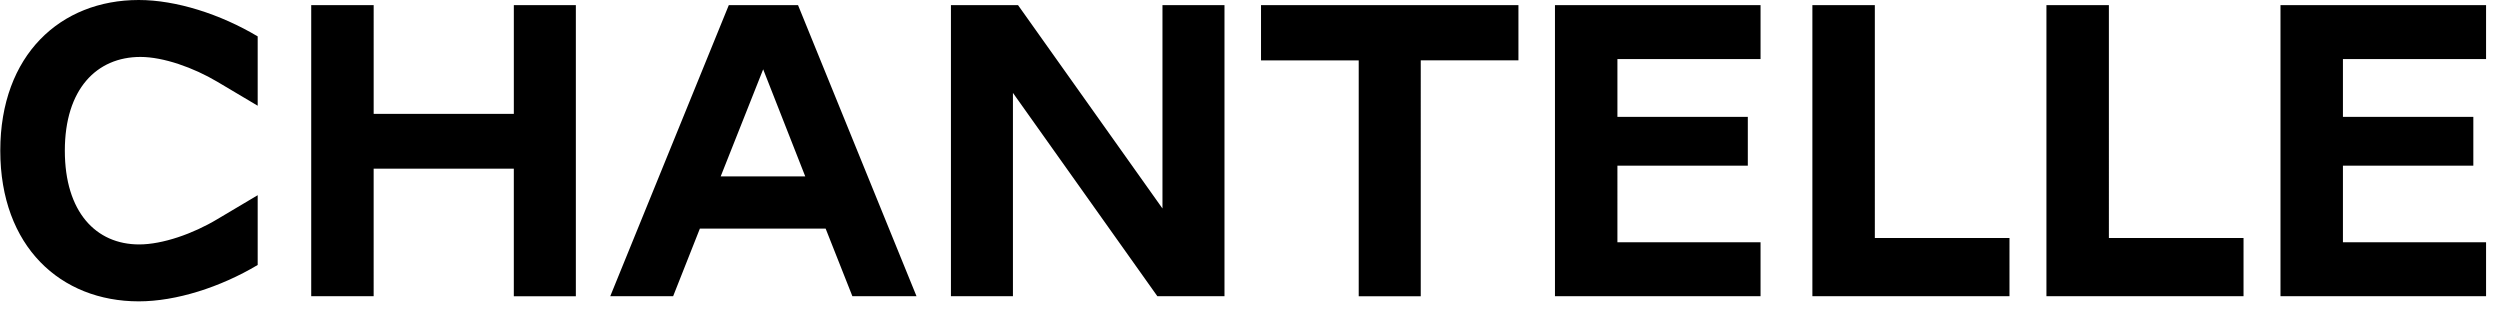
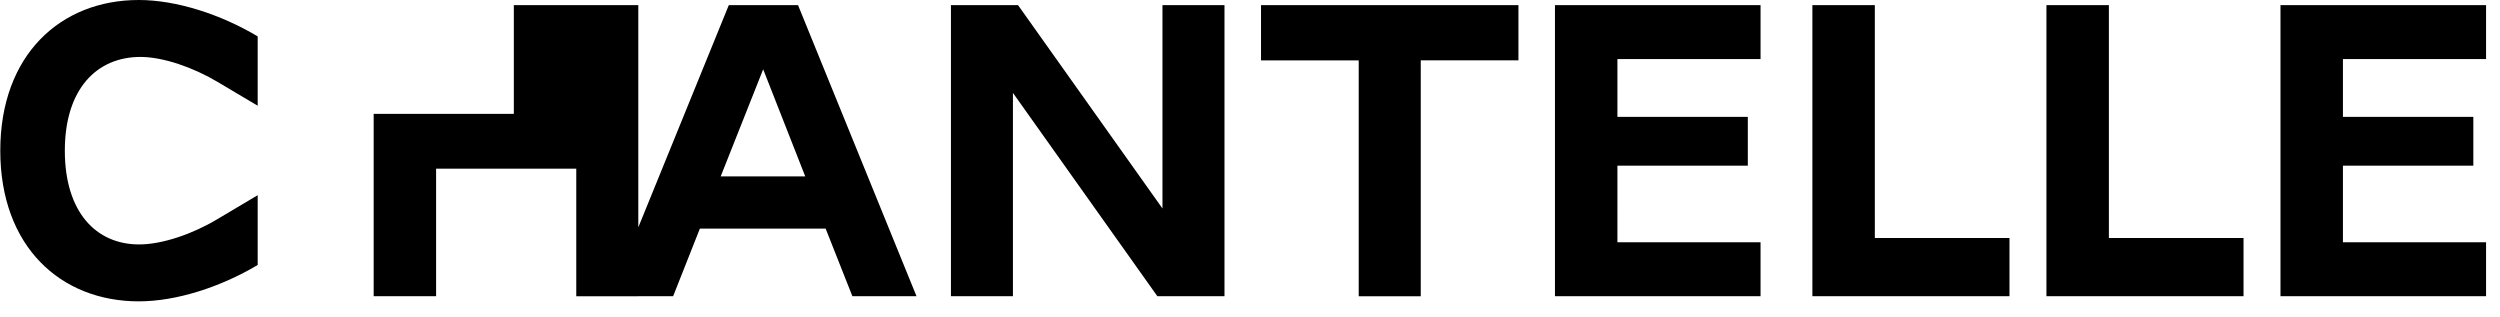
<svg xmlns="http://www.w3.org/2000/svg" viewBox="0 0 150 19" fill="none">
-   <path d="M149.164 17.773v-3.236h-8.588V9.939h7.824V7.011h-7.824V3.545h8.588V.308h-12.335v17.465h12.335Zm-14.552 0V14.28h-8.079V.308h-3.747v17.465h11.826Zm-14.043 0V14.28h-8.079V.308h-3.747v17.465h11.826Zm-14.936 0v-3.236h-8.588V9.939h7.824V7.011h-7.824V3.545h8.588V.308H93.298v17.465h12.335Zm-20.388 0V3.621h5.861V.308H75.661v3.314h5.862v14.152h3.722Zm-15.497-5.265L61.082.308h-4.026v17.465h3.72v-12.2l8.666 12.2h4.027V.309h-3.721v12.199ZM45.791 4.16l2.523 6.422h-5.072L45.79 4.16Zm9.2 13.613L47.882.308h-4.154l-7.113 17.465h3.773l1.605-4.058h7.545l1.605 4.058h3.85ZM30.83 6.831h-8.41V.308h-3.747v17.465h3.746V10.12h8.41v7.654h3.722V.308H30.83V6.83ZM8.325 18.081c2.243 0 4.894-.847 7.136-2.183v-4.186L13.04 13.15c-1.452.873-3.287 1.516-4.69 1.516-2.6 0-4.46-1.953-4.46-5.625 0-3.699 1.912-5.625 4.537-5.625 1.377 0 3.186.642 4.613 1.49l2.421 1.438V2.183C13.22.848 10.568 0 8.325 0 3.637 0 .017 3.287.017 9.04c0 5.754 3.619 9.041 8.31 9.041h-.002Z" fill="#000" />
+   <path d="M149.164 17.773v-3.236h-8.588V9.939h7.824V7.011h-7.824V3.545h8.588V.308h-12.335v17.465h12.335Zm-14.552 0V14.28h-8.079V.308h-3.747v17.465h11.826Zm-14.043 0V14.28h-8.079V.308h-3.747v17.465h11.826Zm-14.936 0v-3.236h-8.588V9.939h7.824V7.011h-7.824V3.545h8.588V.308H93.298v17.465h12.335Zm-20.388 0V3.621h5.861V.308H75.661v3.314h5.862v14.152h3.722Zm-15.497-5.265L61.082.308h-4.026v17.465h3.72v-12.2l8.666 12.2h4.027V.309h-3.721v12.199ZM45.791 4.16l2.523 6.422h-5.072L45.79 4.16Zm9.2 13.613L47.882.308h-4.154l-7.113 17.465h3.773l1.605-4.058h7.545l1.605 4.058h3.85ZM30.83 6.831h-8.41V.308v17.465h3.746V10.12h8.41v7.654h3.722V.308H30.83V6.83ZM8.325 18.081c2.243 0 4.894-.847 7.136-2.183v-4.186L13.04 13.15c-1.452.873-3.287 1.516-4.69 1.516-2.6 0-4.46-1.953-4.46-5.625 0-3.699 1.912-5.625 4.537-5.625 1.377 0 3.186.642 4.613 1.49l2.421 1.438V2.183C13.22.848 10.568 0 8.325 0 3.637 0 .017 3.287.017 9.04c0 5.754 3.619 9.041 8.31 9.041h-.002Z" fill="#000" />
</svg>